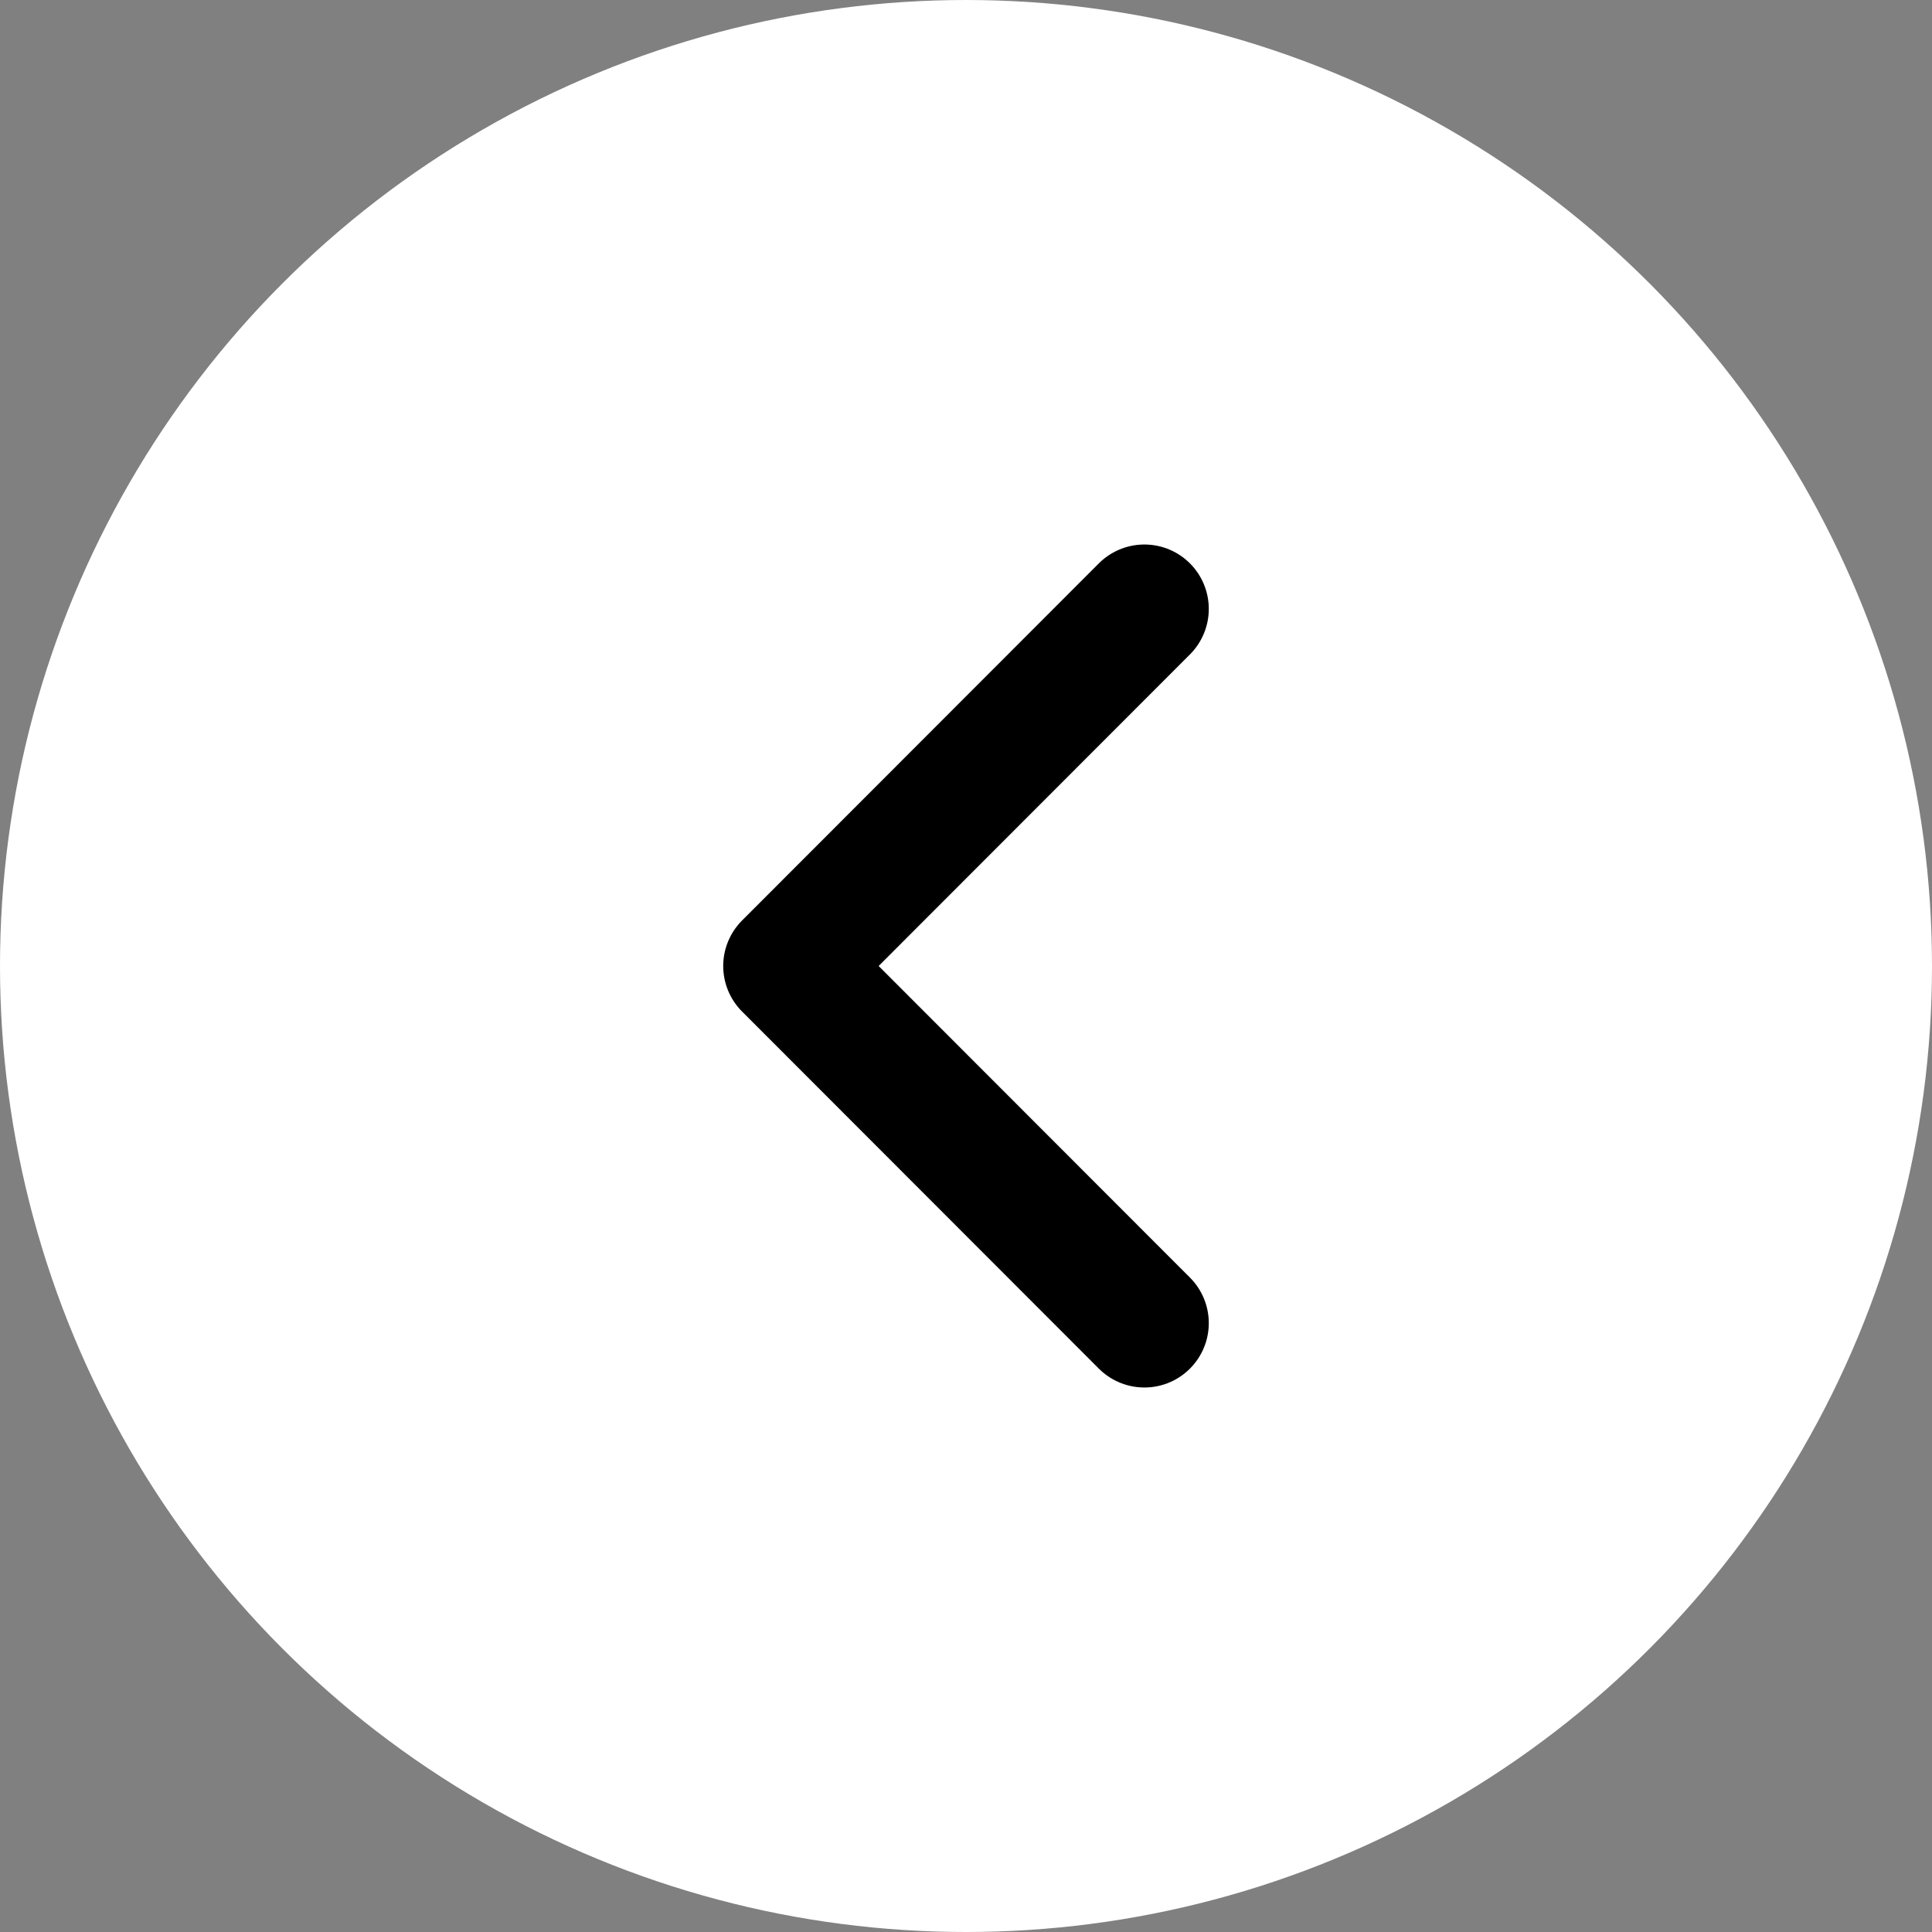
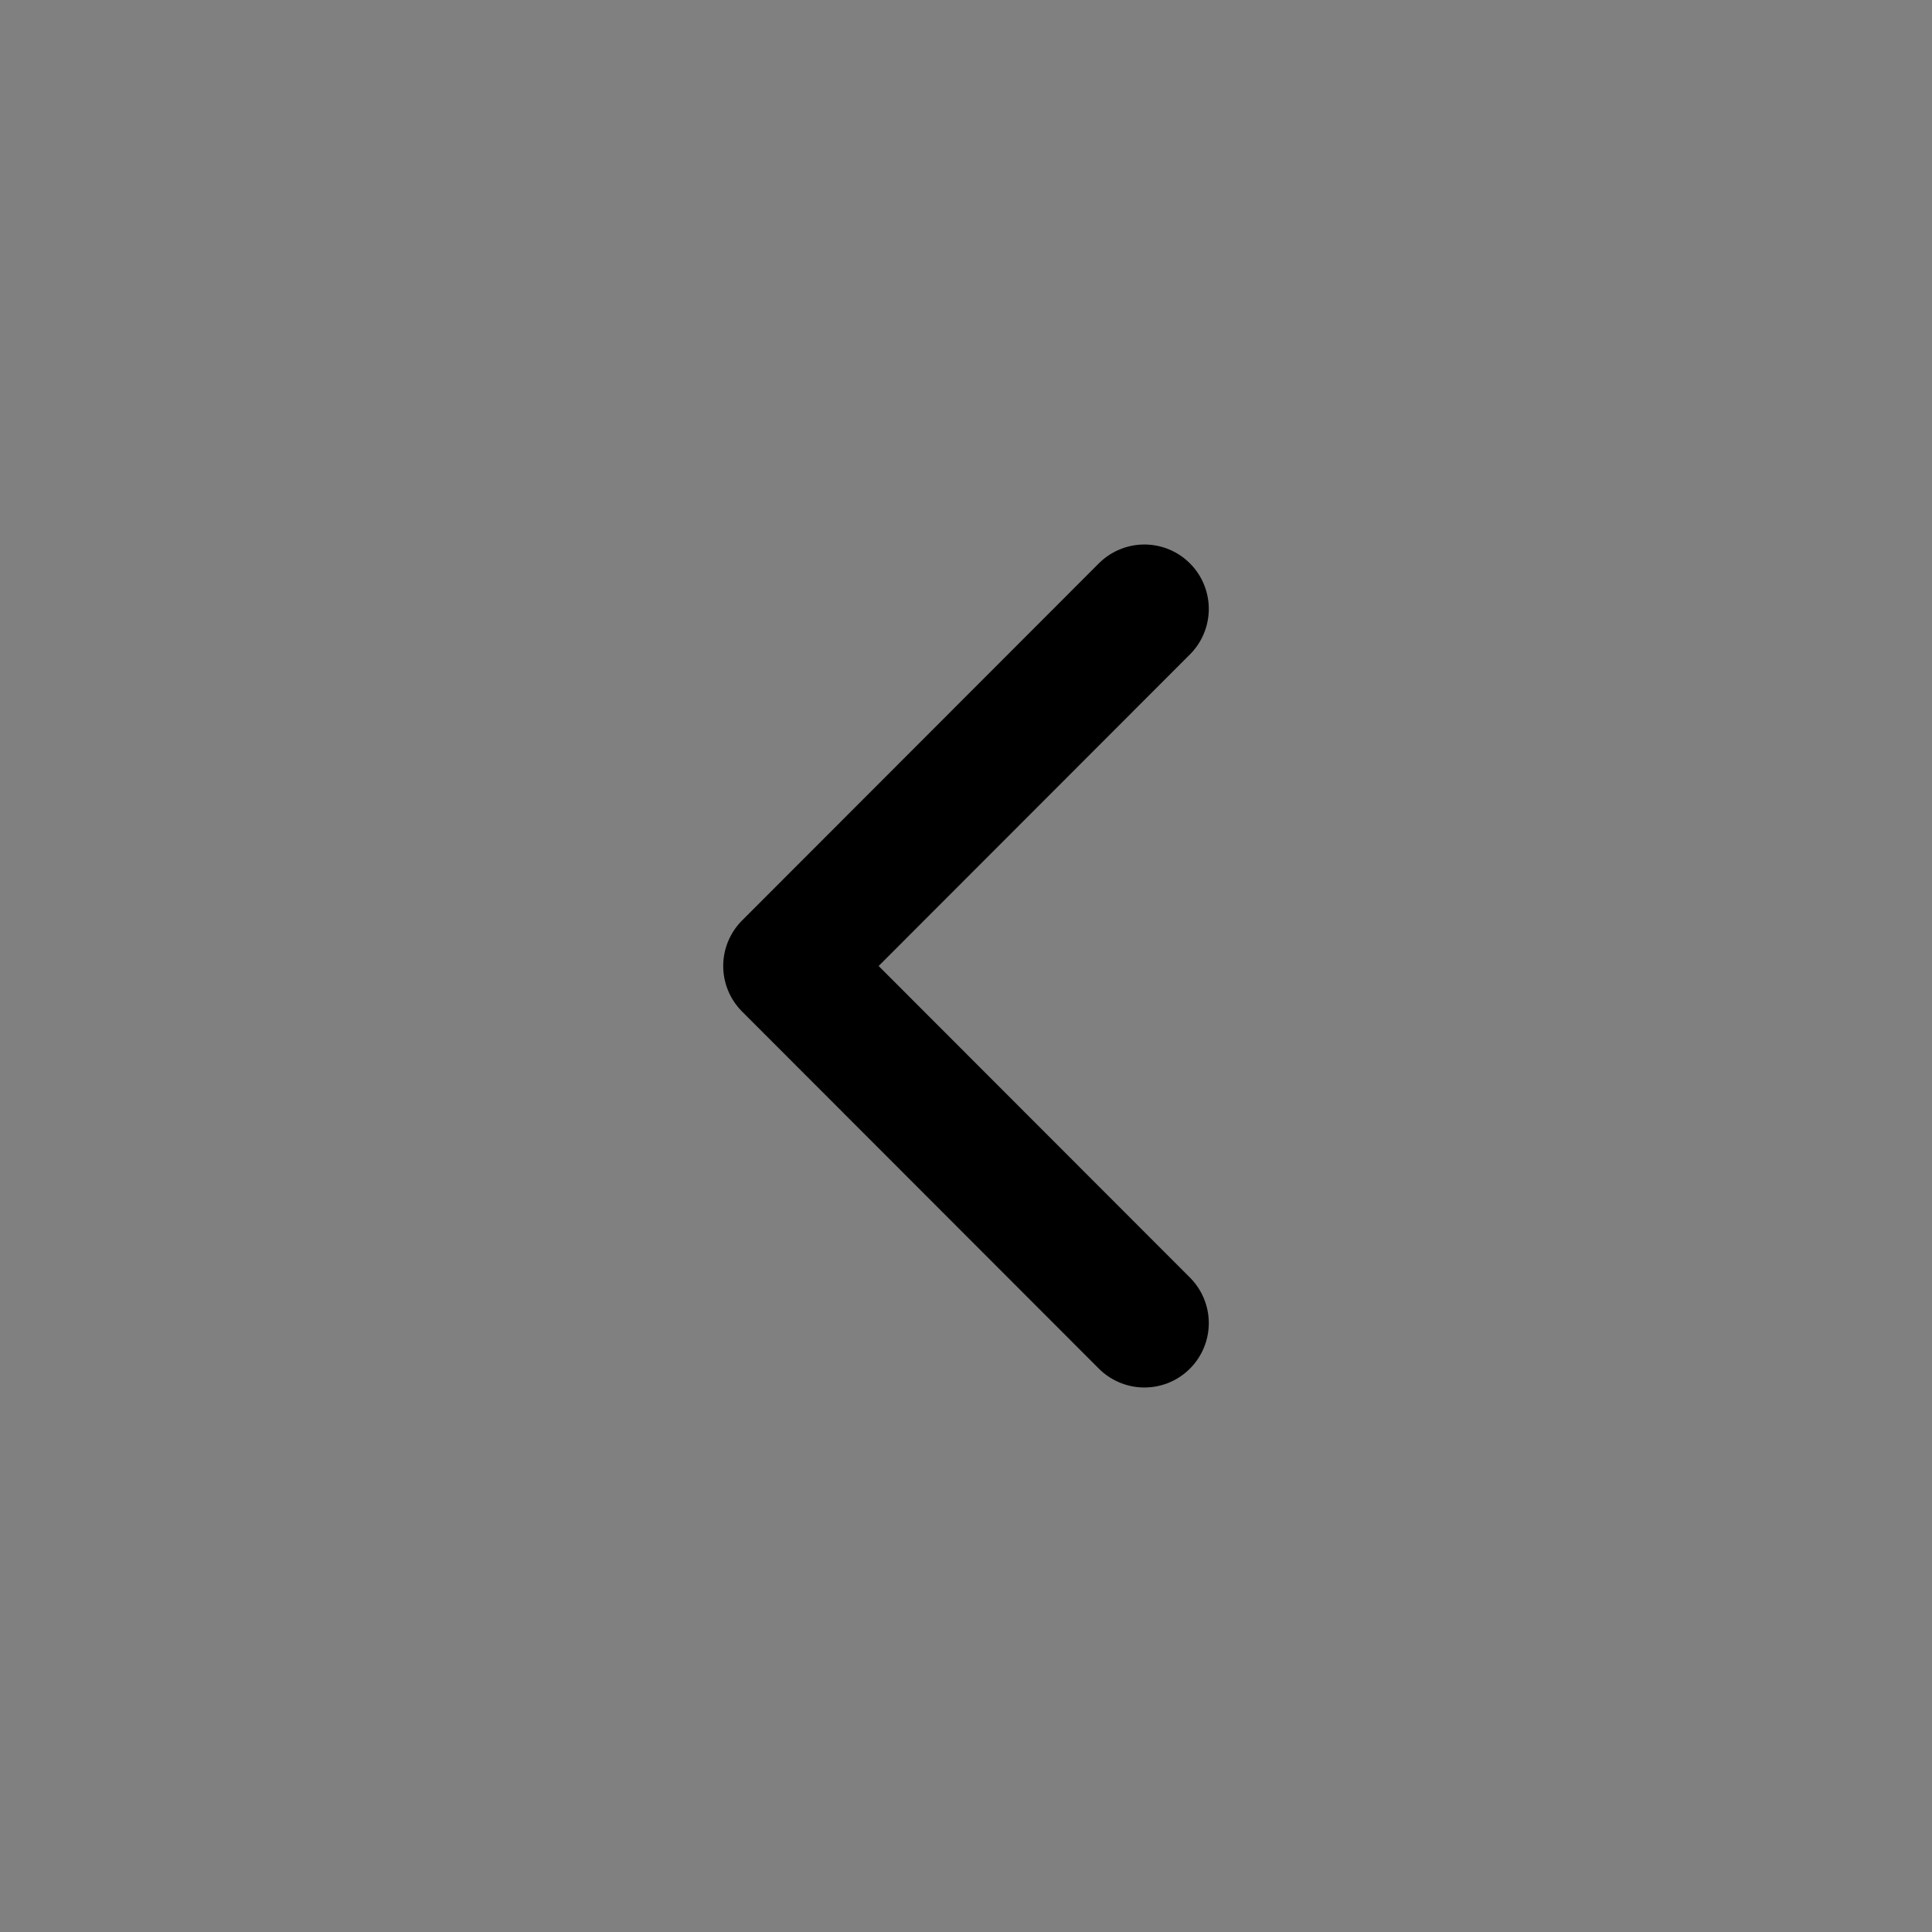
<svg xmlns="http://www.w3.org/2000/svg" id="_レイヤー_2" viewBox="0 0 60 60">
  <rect x="0" y="0" width="60" height="60" fill="#808080" stroke="none" />
  <defs>
    <style>.cls-1{fill:#fff;}.cls-2{fill:none;stroke:#000;stroke-linecap:round;stroke-linejoin:round;stroke-width:4px;}</style>
  </defs>
  <g id="_レイヤー_2-2">
-     <circle class="cls-1" cx="30" cy="30" r="30" />
    <polyline class="cls-2" points="35.54 18.91 24.46 30 35.54 41.09" />
  </g>
</svg>